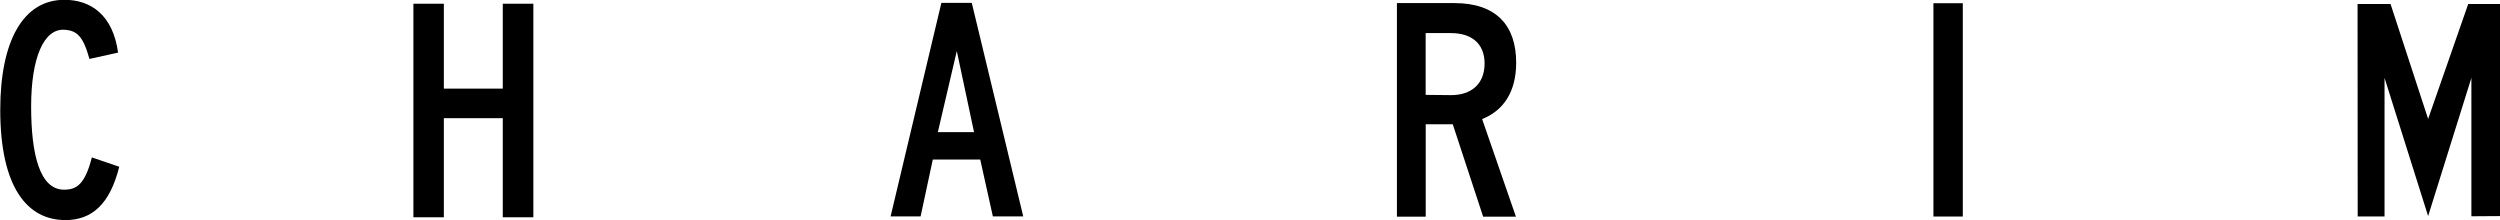
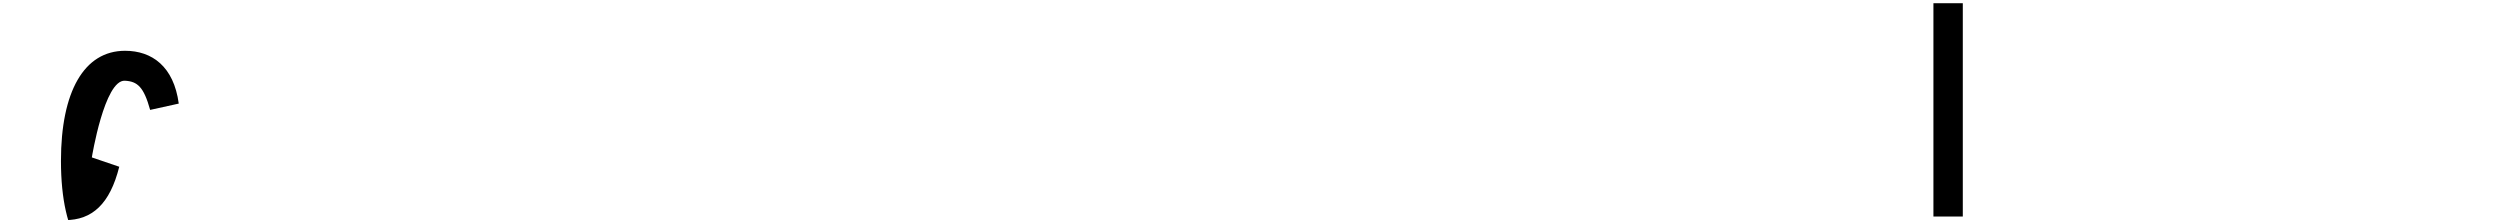
<svg xmlns="http://www.w3.org/2000/svg" id="Ebene_1" data-name="Ebene 1" viewBox="0 0 395.8 34.87">
-   <polygon points="65.45 34.4 70.27 34.4 70.27 18.71 79.6 18.71 79.6 34.4 84.44 34.4 84.44 0.59 79.6 0.59 79.6 14.03 70.27 14.03 70.27 0.59 65.45 0.59 65.45 34.4 65.45 34.4" />
-   <path d="M109.29,180c4.31,0,7.11-2.56,8.59-8.45l-4.34-1.48c-1.08,4.26-2.41,5.11-4.39,5.11-3.83,0-5.22-5.49-5.22-13.18s2-12.31,5.23-12.14c2,.1,3,1,4,4.62l4.53-1c-.79-5.89-4.25-8.36-8.5-8.36-6.52,0-10.15,6.51-10.15,17.43,0,12.33,4.33,17.44,10.29,17.44Z" transform="translate(-99 -145.15)" />
-   <path d="M256.1,179.41H261l-8.15-33.81h-4.81L240,179.41h4.75l1.93-9h7.51l2,9Zm-8.62-13.34,3-12.84,2.73,12.84Z" transform="translate(-99 -145.15)" />
-   <path d="M339,179.45,333.65,164c3.32-1.32,5.39-4.23,5.39-8.93,0-5.87-3.14-9.43-9.77-9.43h-9.11v33.81h4.56V164.82H329l4.81,14.63Zm-14.29-19.28,0-9.78h4c3.24,0,5.33,1.63,5.33,4.82s-2.06,5-5.3,5Z" transform="translate(-99 -145.15)" />
+   <path d="M109.29,180c4.31,0,7.11-2.56,8.59-8.45l-4.34-1.48s2-12.31,5.23-12.14c2,.1,3,1,4,4.62l4.53-1c-.79-5.89-4.25-8.36-8.5-8.36-6.52,0-10.15,6.51-10.15,17.43,0,12.33,4.33,17.44,10.29,17.44Z" transform="translate(-99 -145.15)" />
  <polygon points="306.1 34.28 310.75 34.28 310.75 0.51 306.1 0.51 306.1 34.28 306.1 34.28" />
-   <polygon points="390.77 0.63 384.42 18.83 378.47 0.63 373.25 0.63 373.27 34.27 377.52 34.27 377.52 12.33 384.42 34.21 391.27 12.33 391.27 34.24 395.8 34.21 395.8 0.63 390.77 0.63 390.77 0.63" />
</svg>